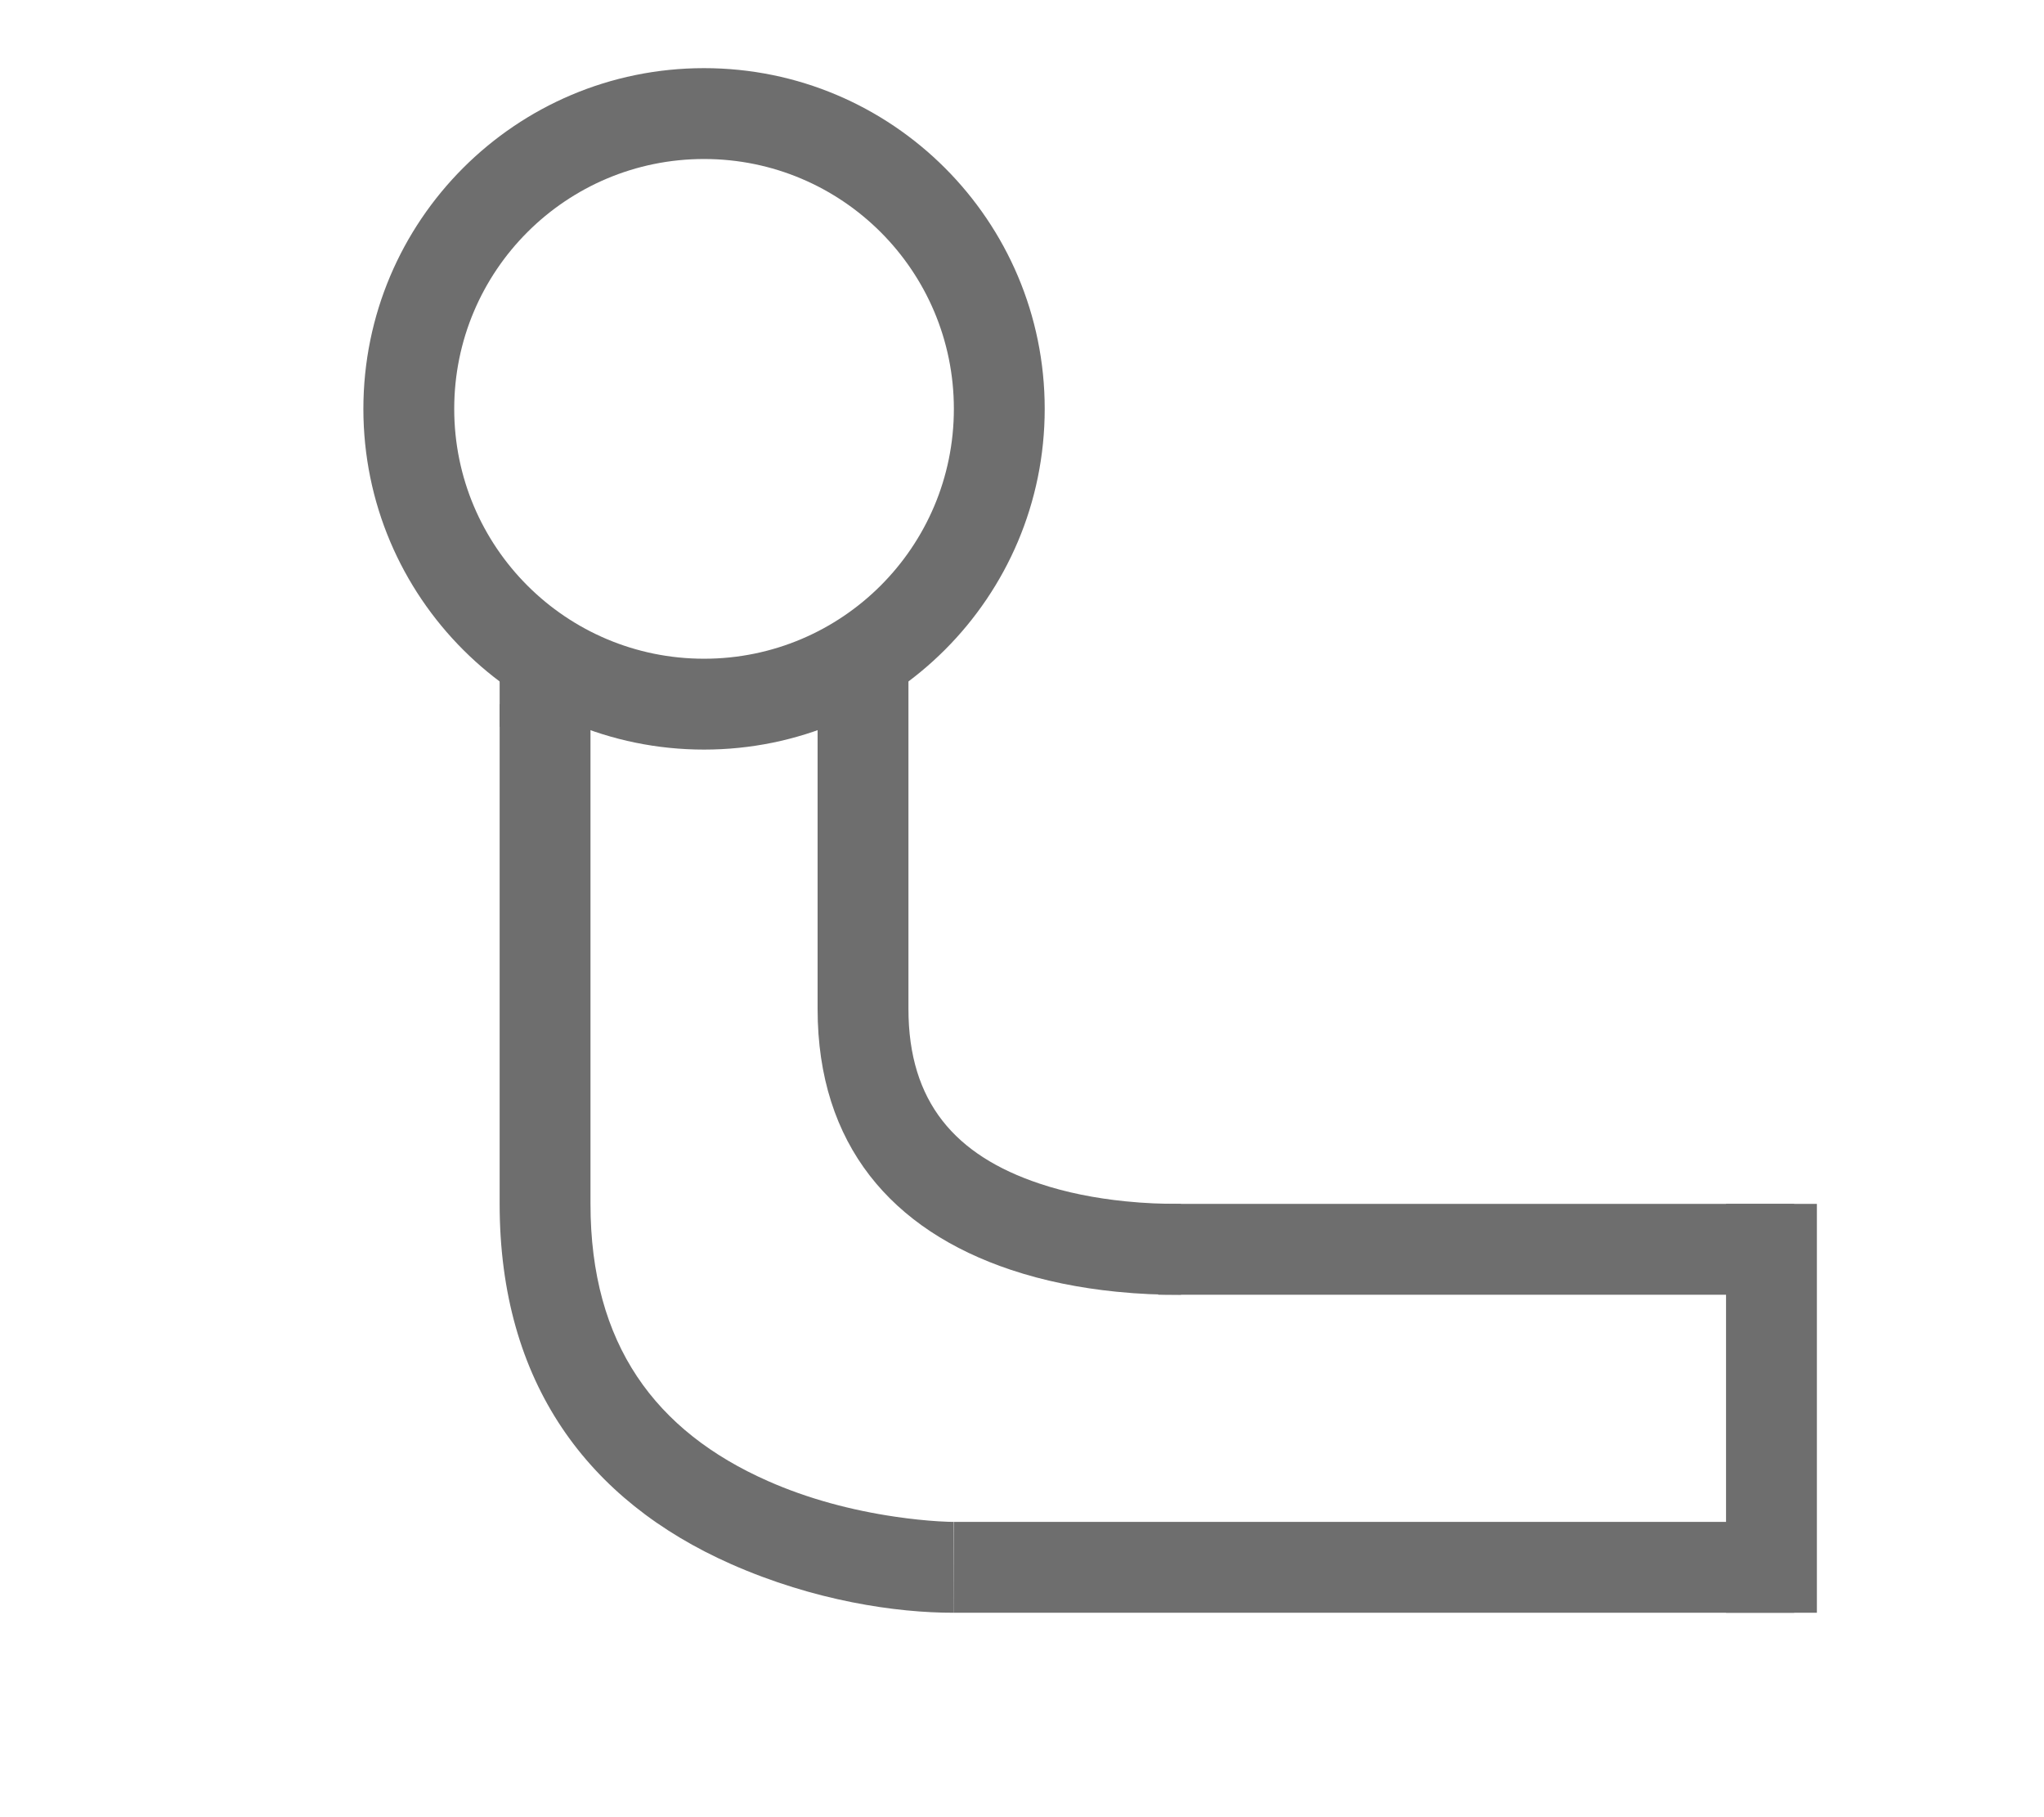
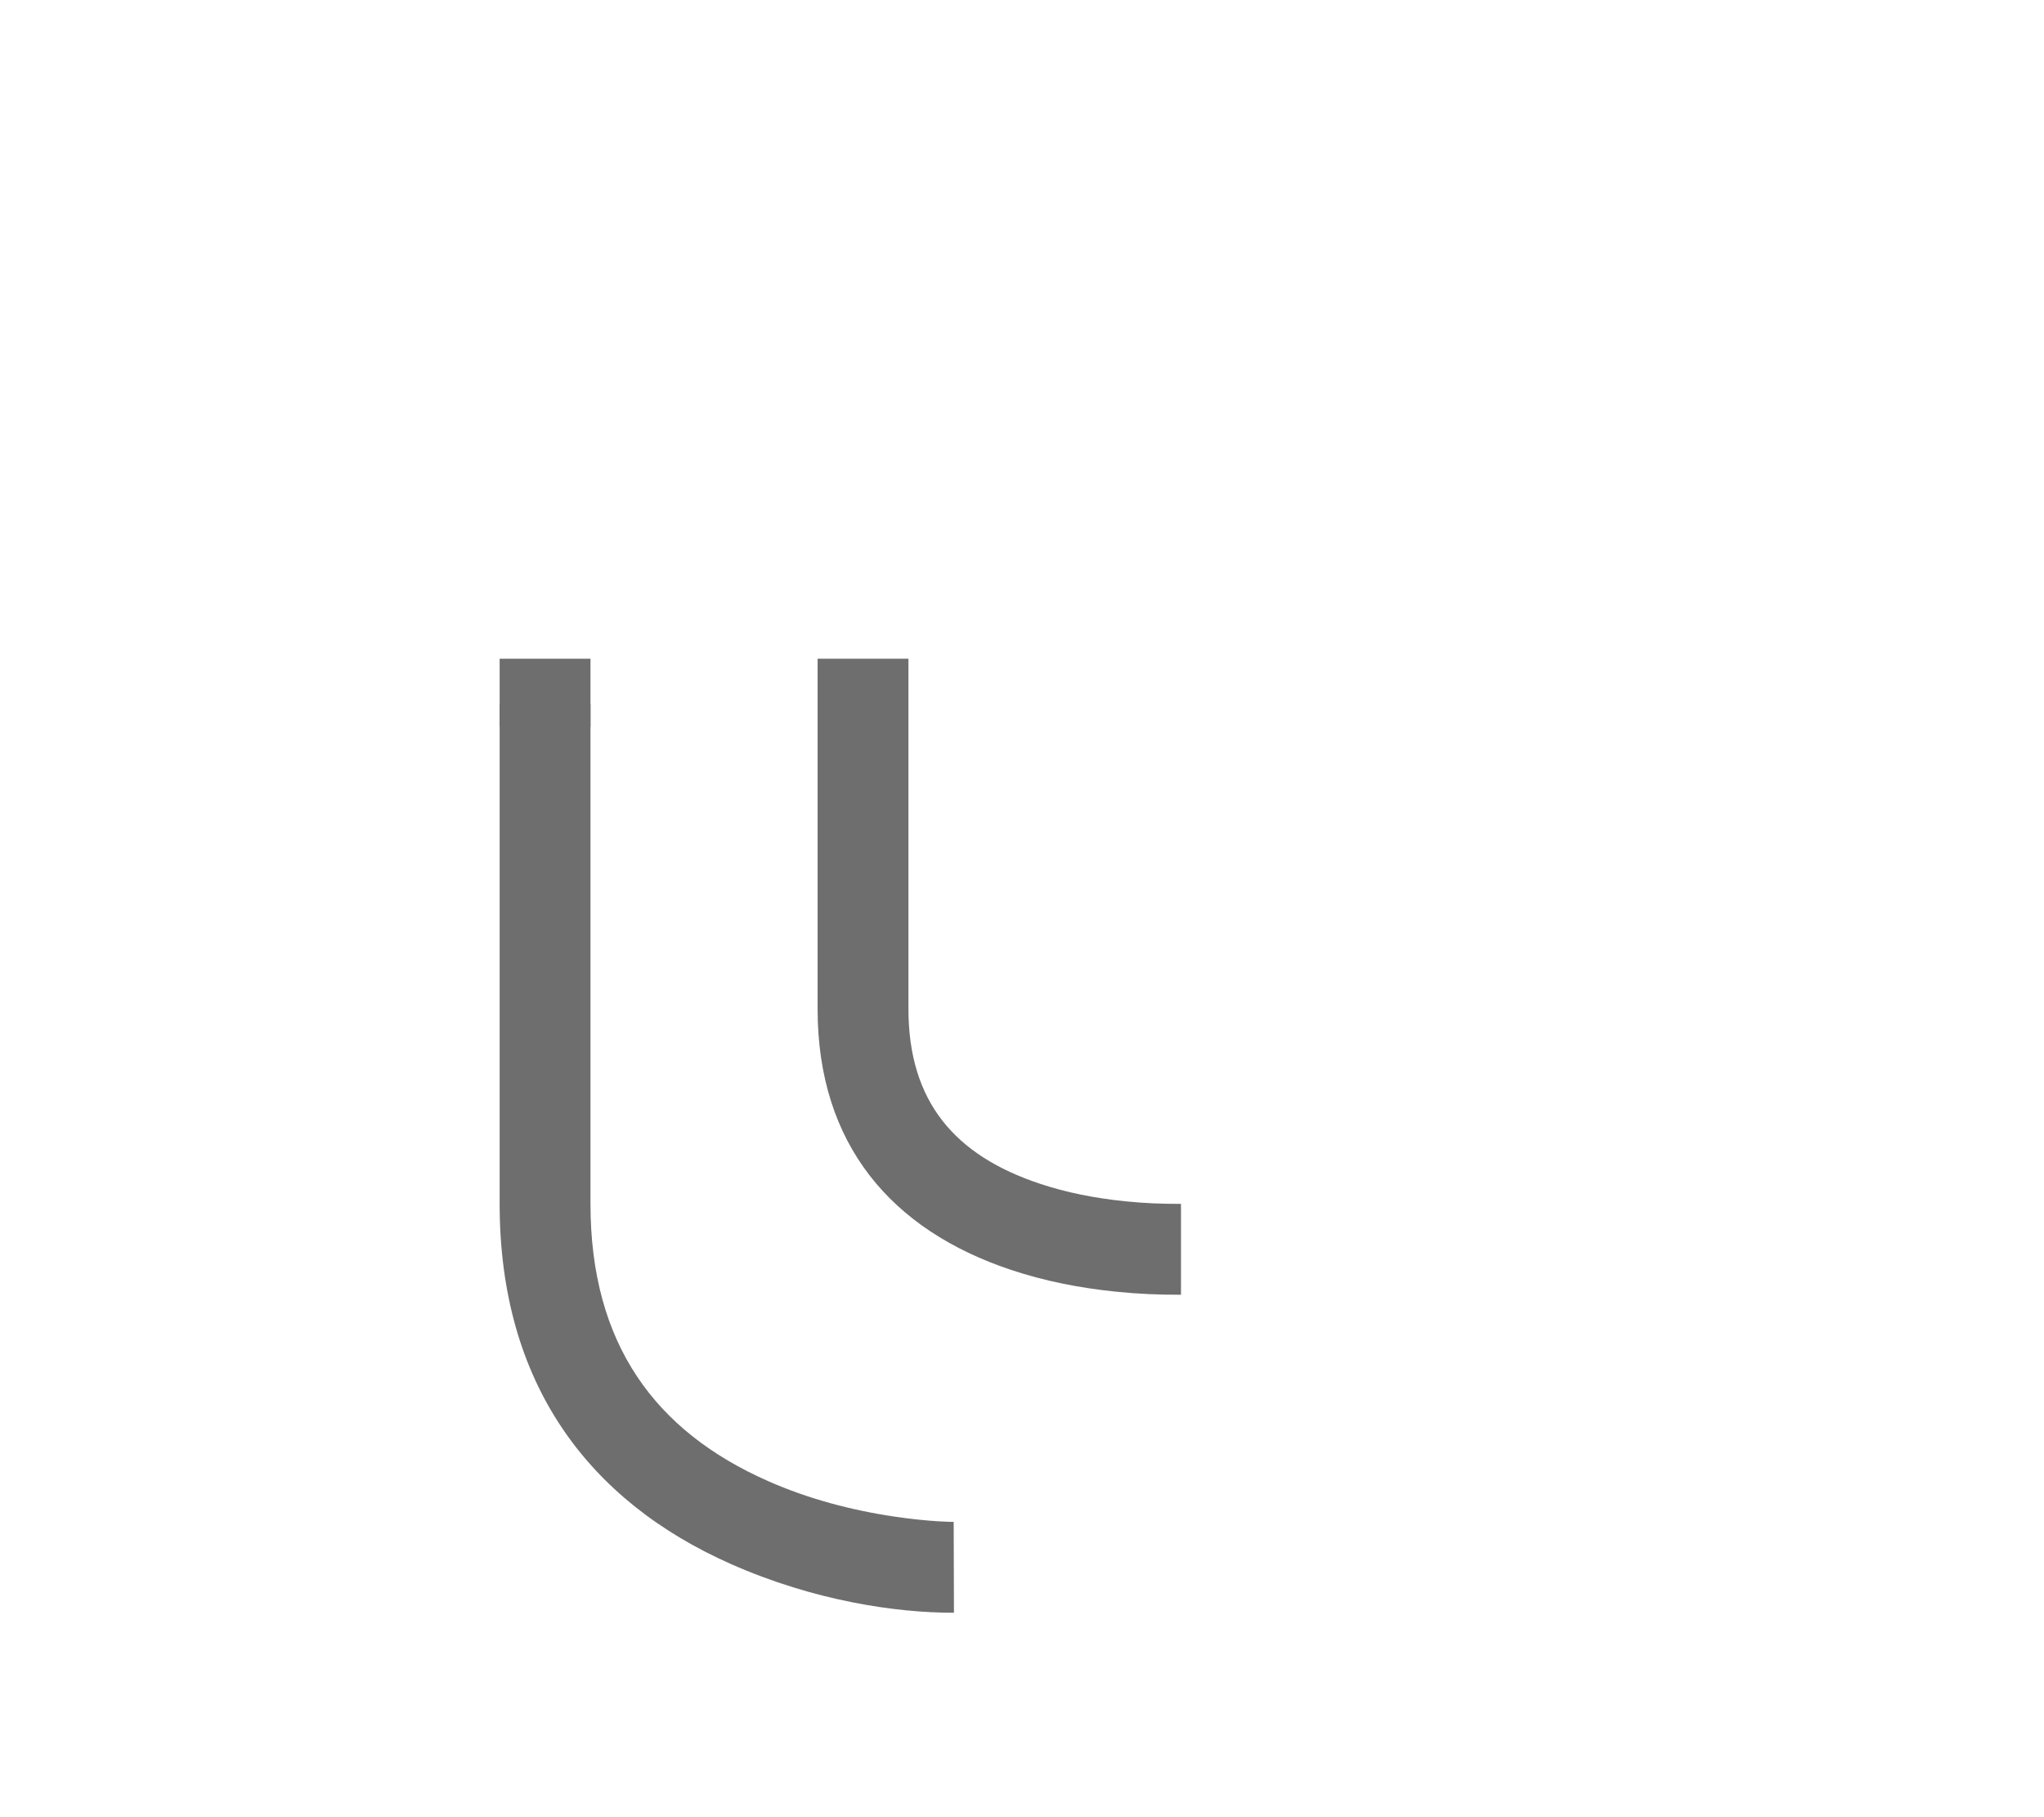
<svg xmlns="http://www.w3.org/2000/svg" width="45px" height="40px" viewBox="0 0 45 40" version="1.1">
  <title>Artboard 3</title>
  <desc>Created with Sketch.</desc>
  <defs />
  <g id="Page-1" stroke="none" stroke-width="1" fill="none" fill-rule="evenodd">
    <g id="Artboard-3" transform="translate(-503, -254)" fill-rule="nonzero" fill="#6E6E6E">
      <g id="Group-3" transform="translate(511, 255)">
        <path d="M18,25.5 C17.561,25.5 17.223,25.488 16.773,25.443 C16.113,25.376 15.475,25.251 14.887,25.054 C13.03,24.434 12,23.259 12,21.207 L12,13.5 L10,13.5 L10,21.207 C10,24.206 11.642,26.079 14.253,26.951 C14.994,27.199 15.774,27.352 16.572,27.433 C17.102,27.486 17.499,27.5 18,27.5 L18,25.5 Z" id="Path-27" />
        <path d="M12.996,32.5 C12.939,32.5 12.821,32.497 12.654,32.487 C12.371,32.469 12.055,32.437 11.715,32.387 C10.751,32.246 9.79,31.992 8.905,31.6 C6.433,30.507 5,28.593 5,25.5 L5,14.5 L3,14.5 L3,25.5 C3,29.441 4.942,32.034 8.095,33.429 C9.924,34.238 11.733,34.503 13.002,34.5 L12.996,32.5 Z" id="Path-27" />
-         <polygon id="Path-26" points="31.5 25.5 17.5 25.5 17.5 27.5 31.5 27.5" />
-         <polygon id="Path-26" points="31.5 32.5 13 32.5 13 34.5 31.5 34.5" />
-         <path d="M7.5,15.5 C3.358,15.5 0,12.142 0,8 C0,3.858 3.358,0.5 7.5,0.5 C11.642,0.5 15,3.858 15,8 C15,12.142 11.642,15.5 7.5,15.5 Z M7.5,13.5 C10.538,13.5 13,11.038 13,8 C13,4.962 10.538,2.5 7.5,2.5 C4.462,2.5 2,4.962 2,8 C2,11.038 4.462,13.5 7.5,13.5 Z" id="Oval-7" />
        <polygon id="Path-28" points="5 15 5 13.5 3 13.5 3 15" />
-         <polygon id="Path-29" points="30 25.5 30 34.5 32 34.5 32 25.5" />
      </g>
    </g>
  </g>
</svg>